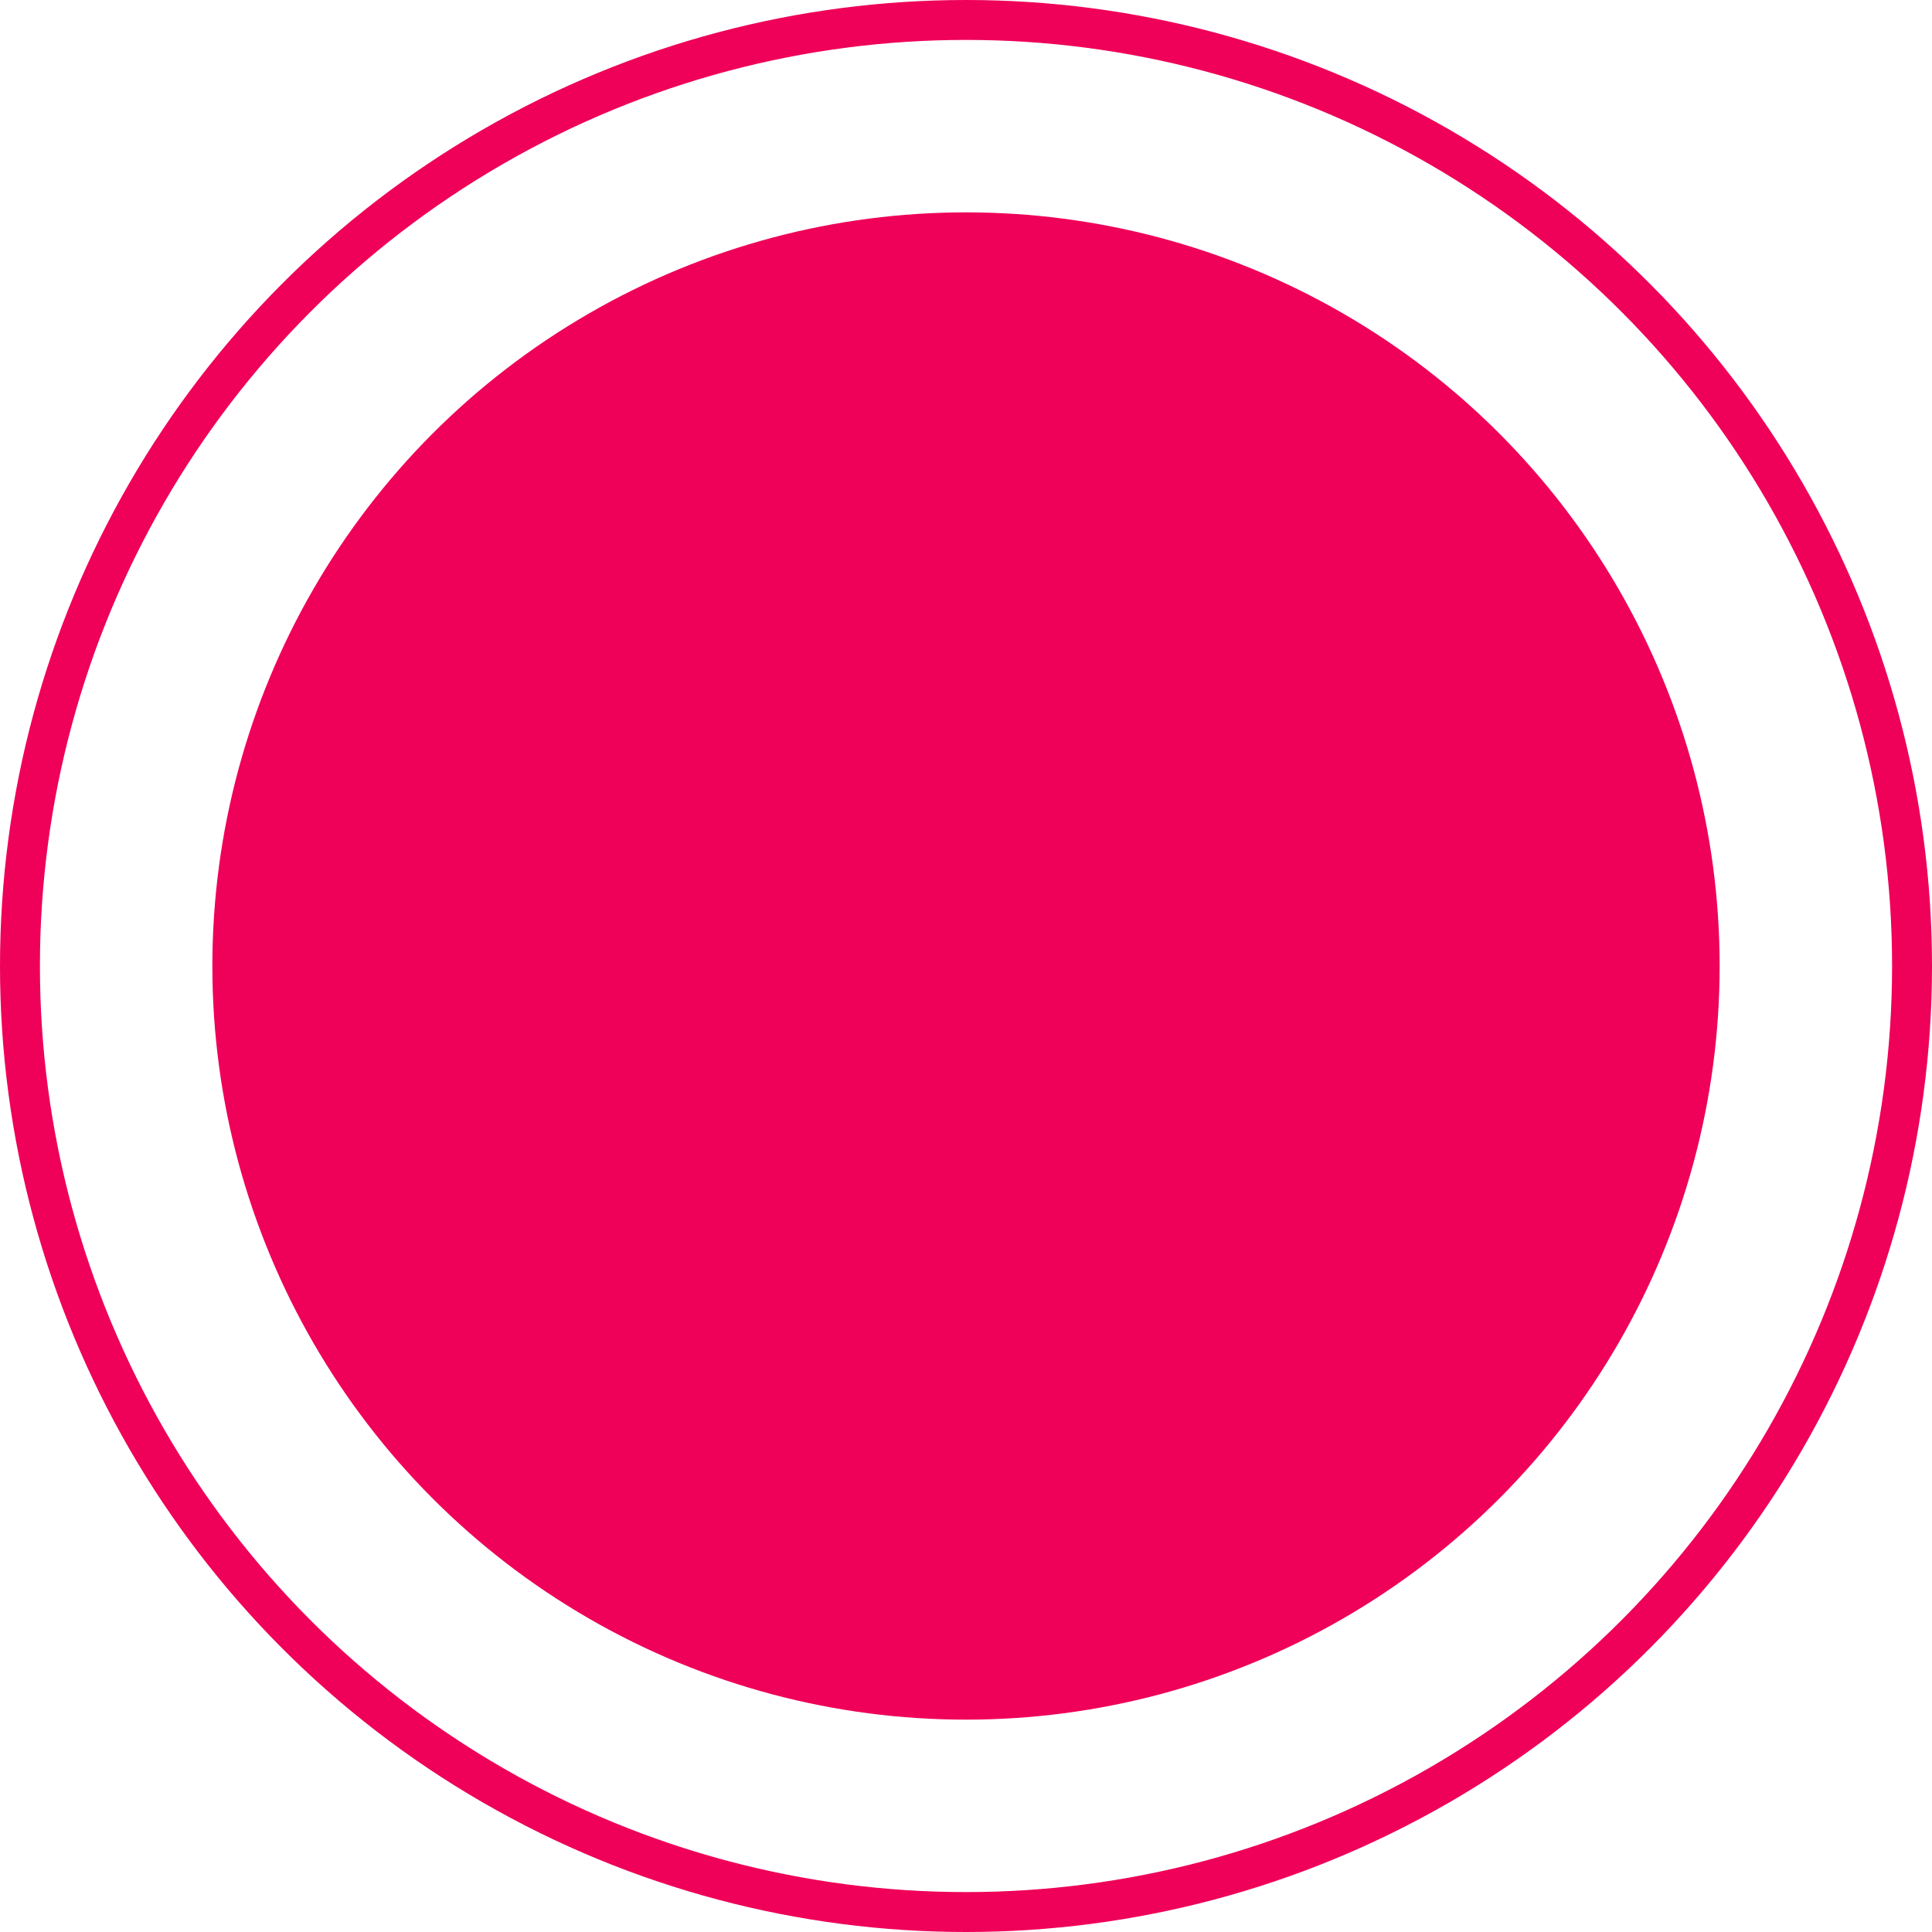
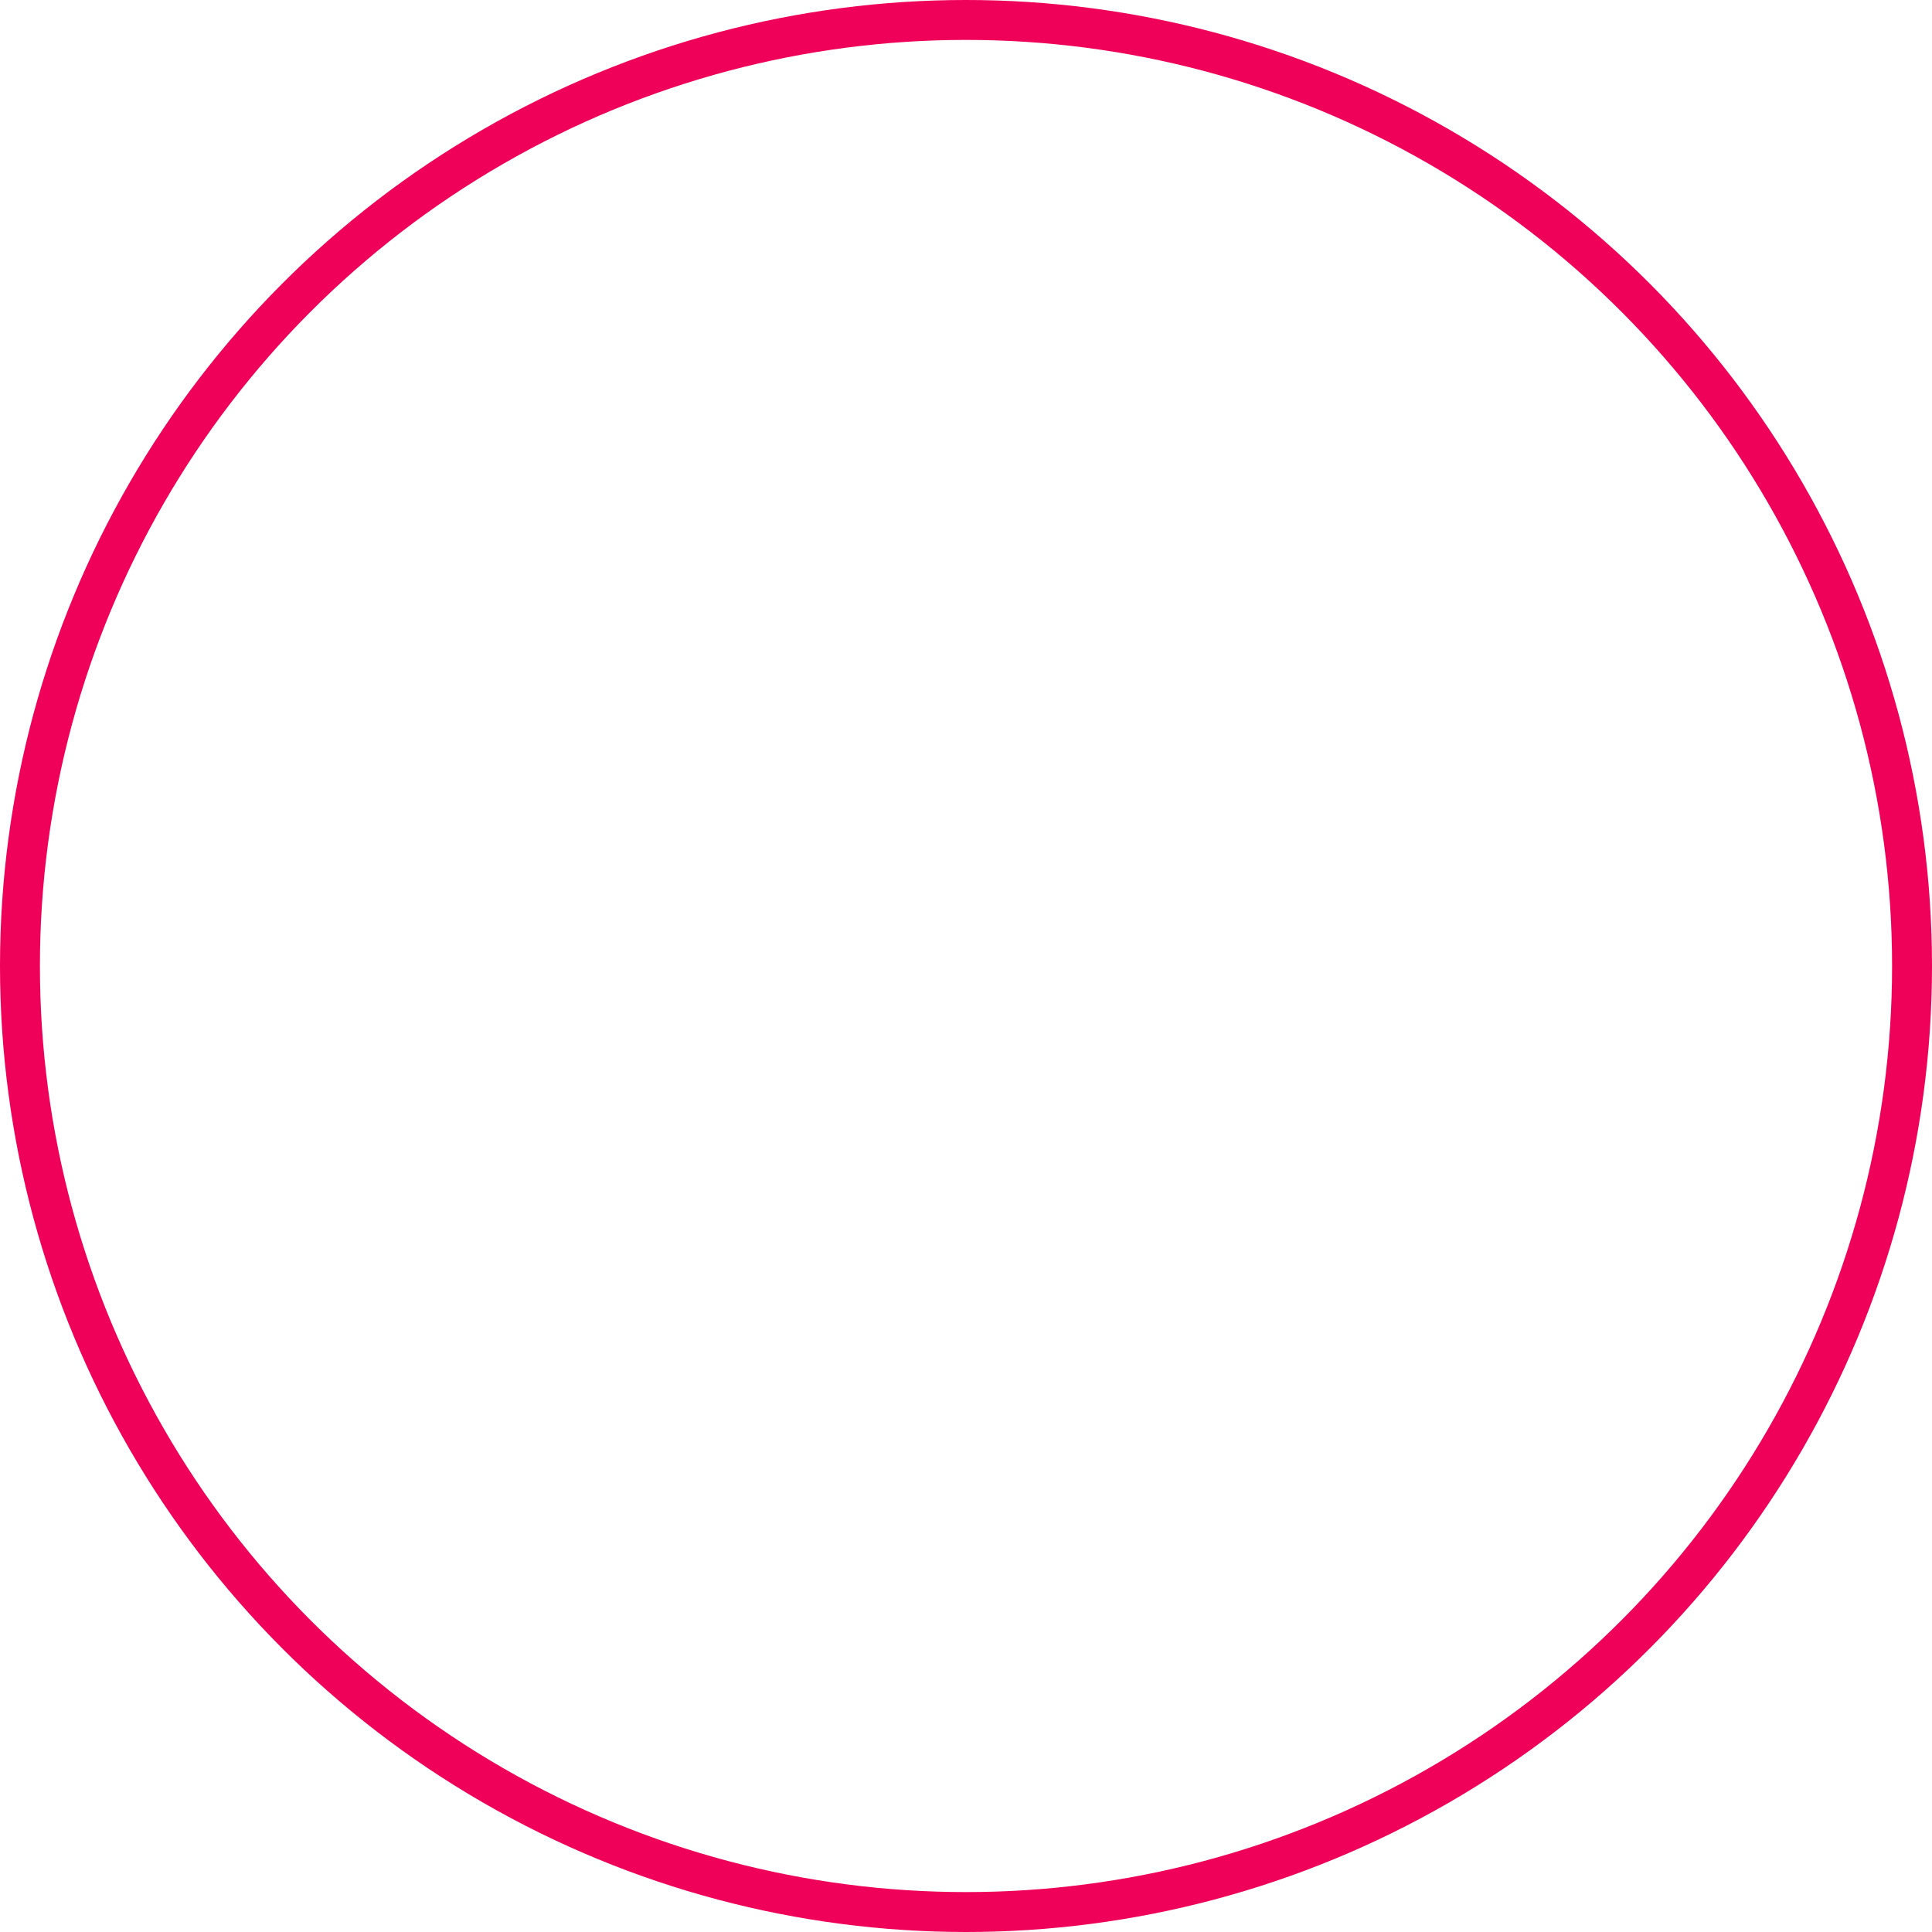
<svg xmlns="http://www.w3.org/2000/svg" id="_レイヤー_2" data-name="レイヤー 2" viewBox="0 0 48.4 48.4">
  <g id="_レイヤー_7" data-name="レイヤー 7">
-     <circle cx="24.2" cy="24.2" r="18.88" fill="#ef0059" />
    <circle cx="24.2" cy="24.2" r="23.7" fill="none" stroke="#ef0059" stroke-miterlimit="10" />
  </g>
</svg>